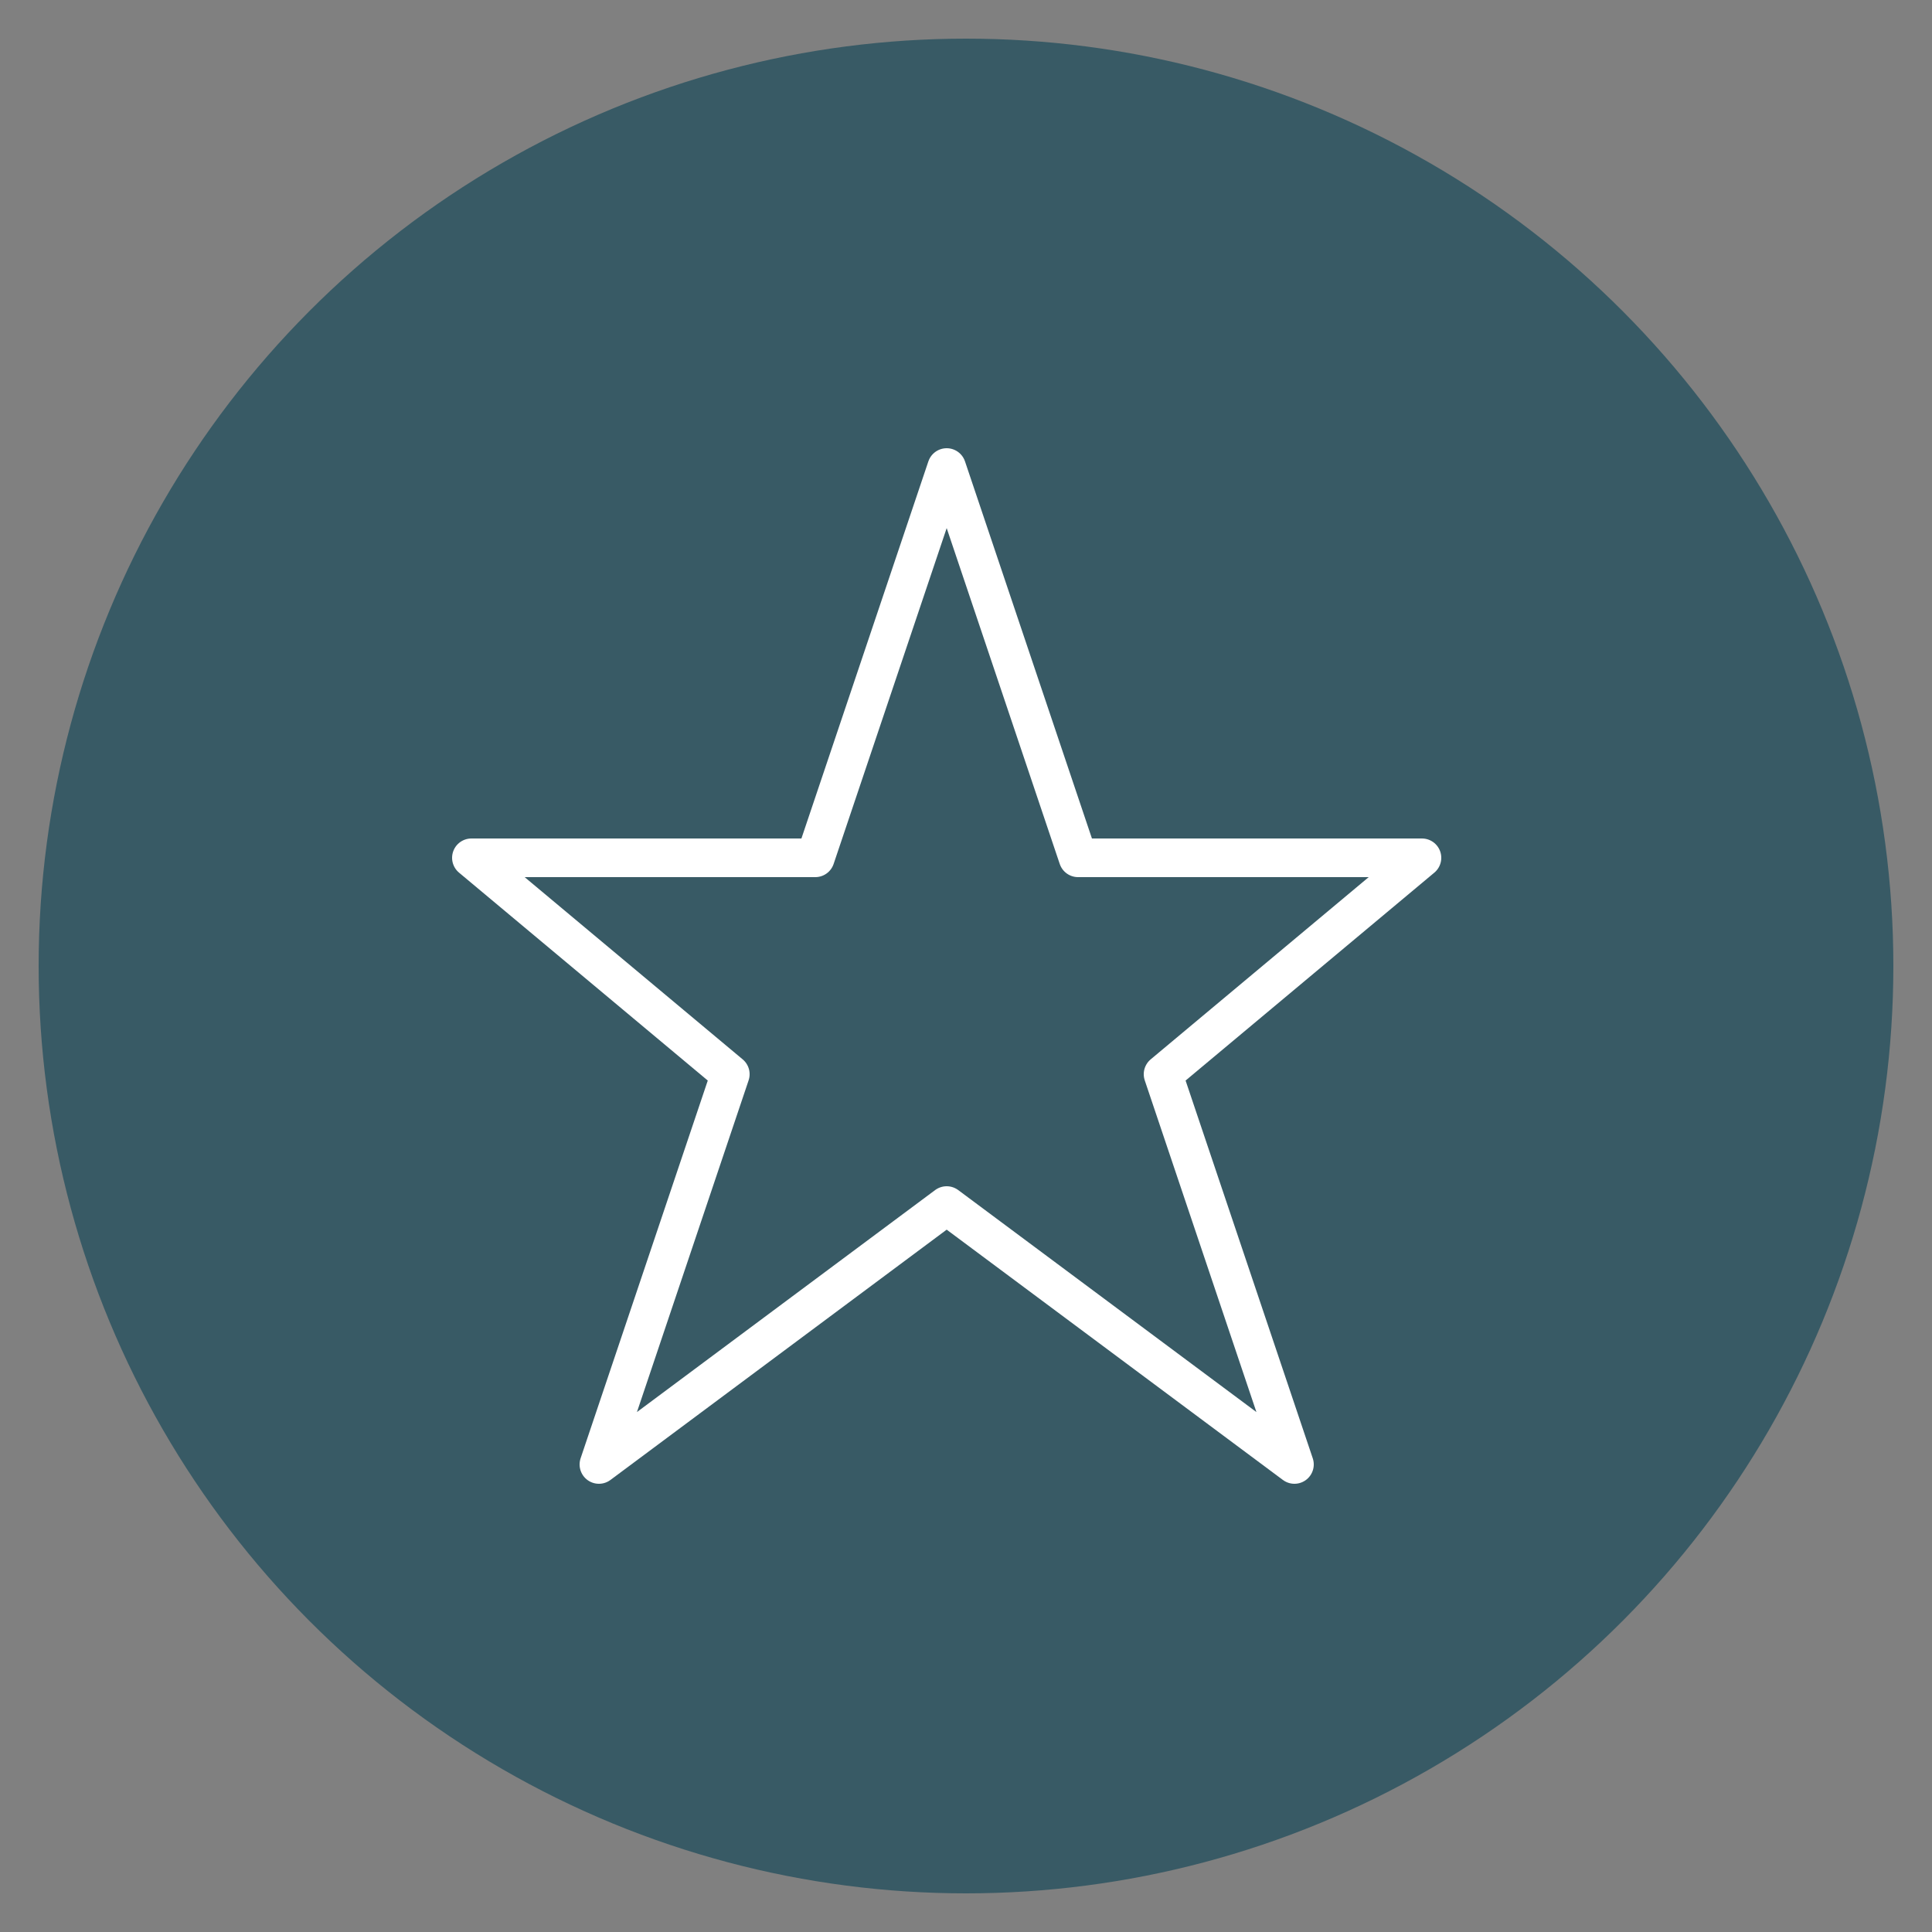
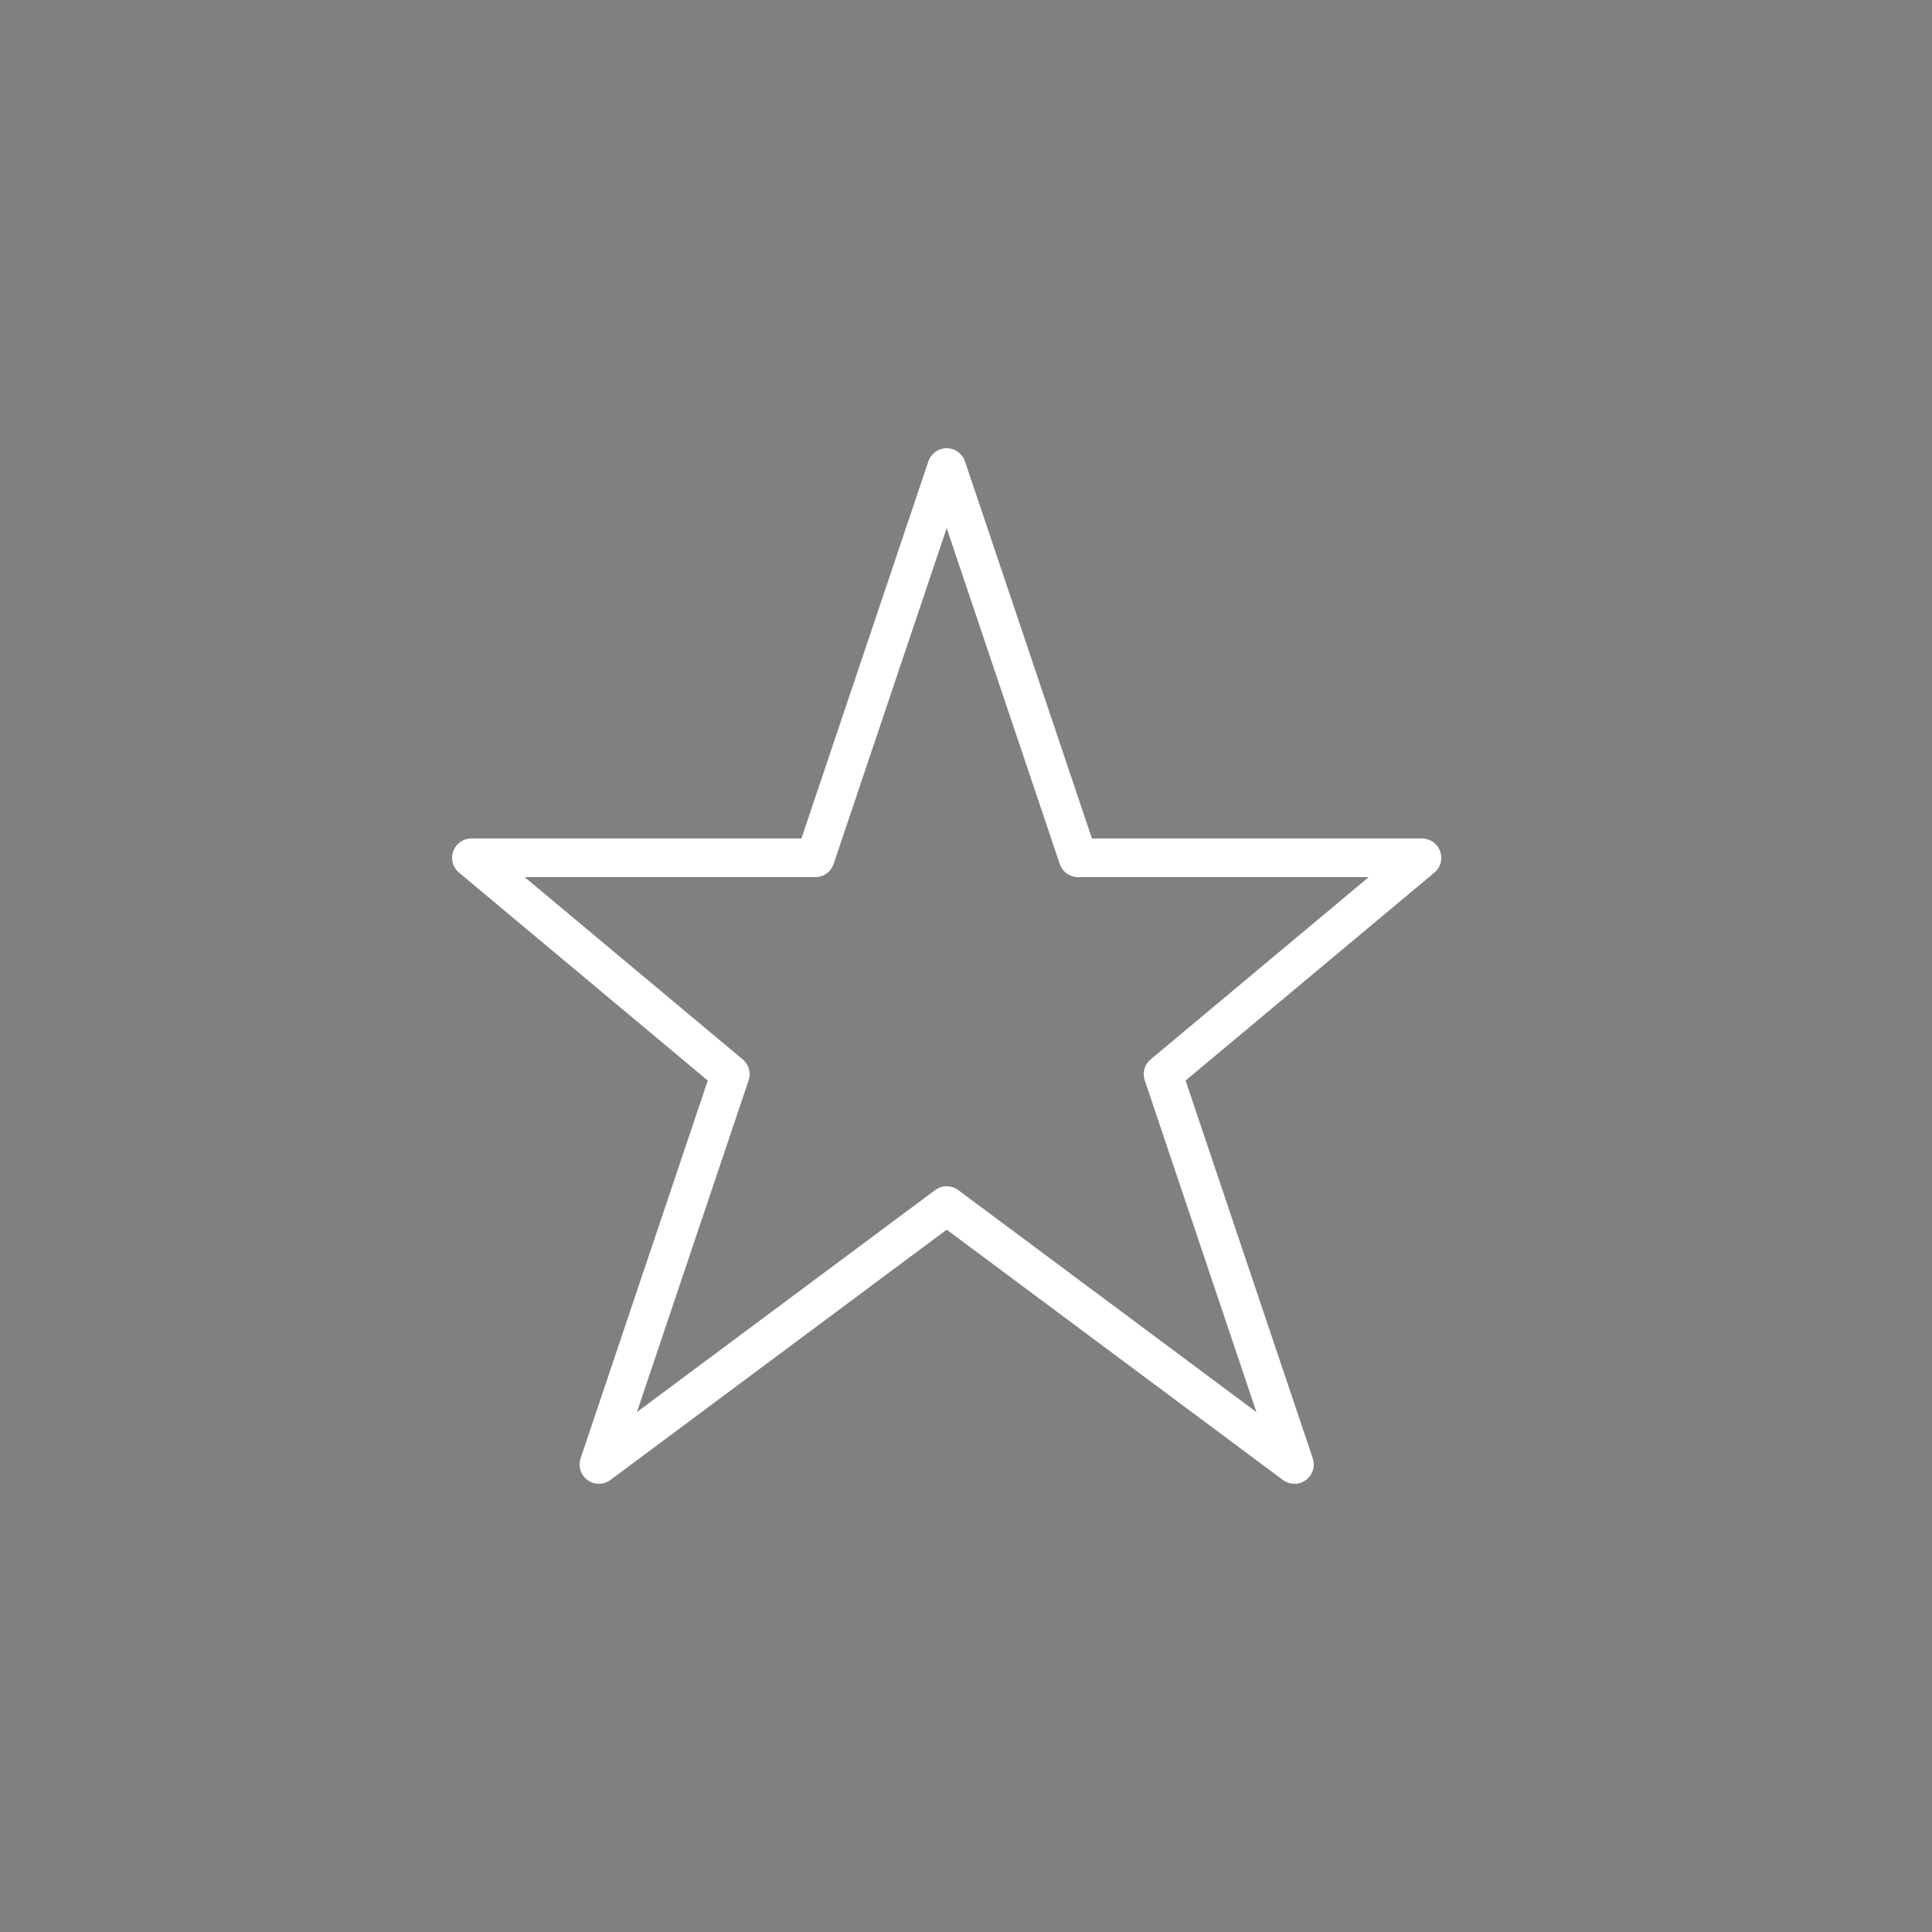
<svg xmlns="http://www.w3.org/2000/svg" viewBox="0 0 50 50">
  <rect x="0" y="0" width="50" height="50" fill="#808080" stroke="none" />
  <defs>
    <style>      .st0 {        fill: #385a65;      }      .st1 {        fill: none;        stroke: #fff;        stroke-linecap: round;        stroke-linejoin: round;      }    </style>
  </defs>
  <g id="Ebene_2">
-     <circle class="st0" cx="25" cy="25" r="24" />
-   </g>
+     </g>
  <g id="Marketing-Strategien">
    <polygon class="st1" points="24.5 12.1 27.9 22.2 36.8 22.2 30.1 27.8 33.5 37.9 24.5 31.2 15.5 37.9 18.9 27.8 12.2 22.2 21.1 22.2 24.5 12.1" />
  </g>
</svg>